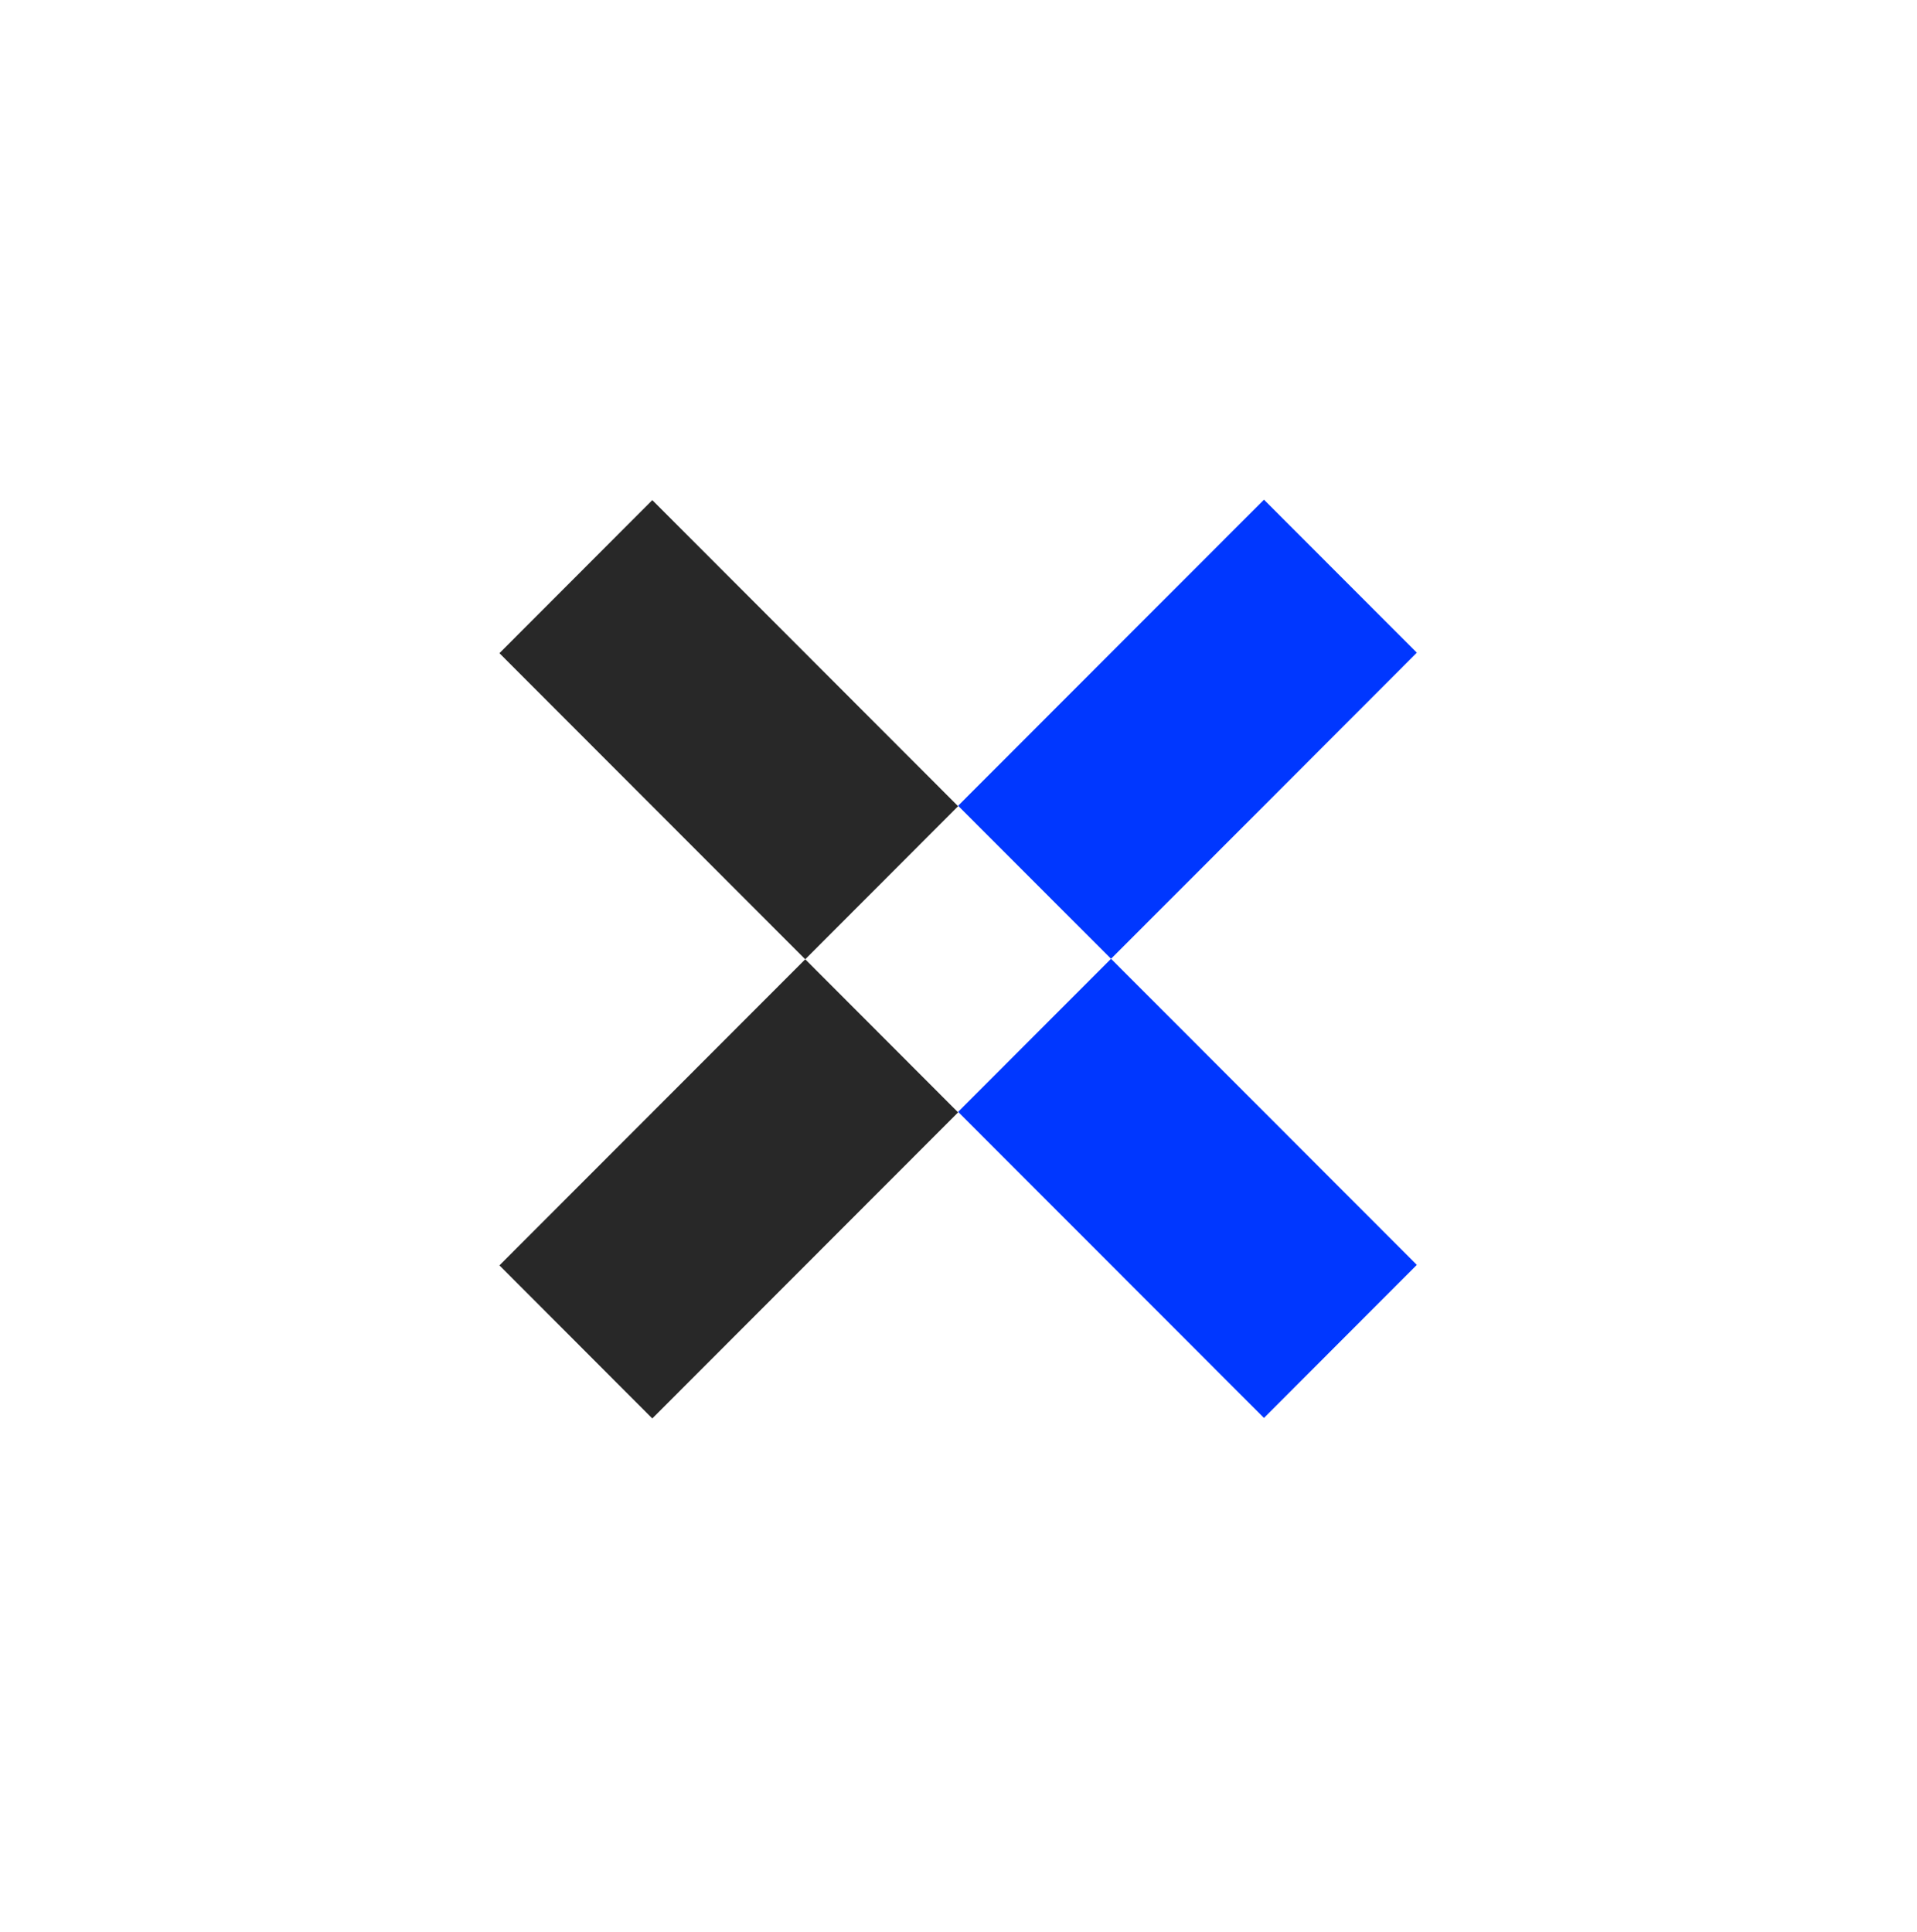
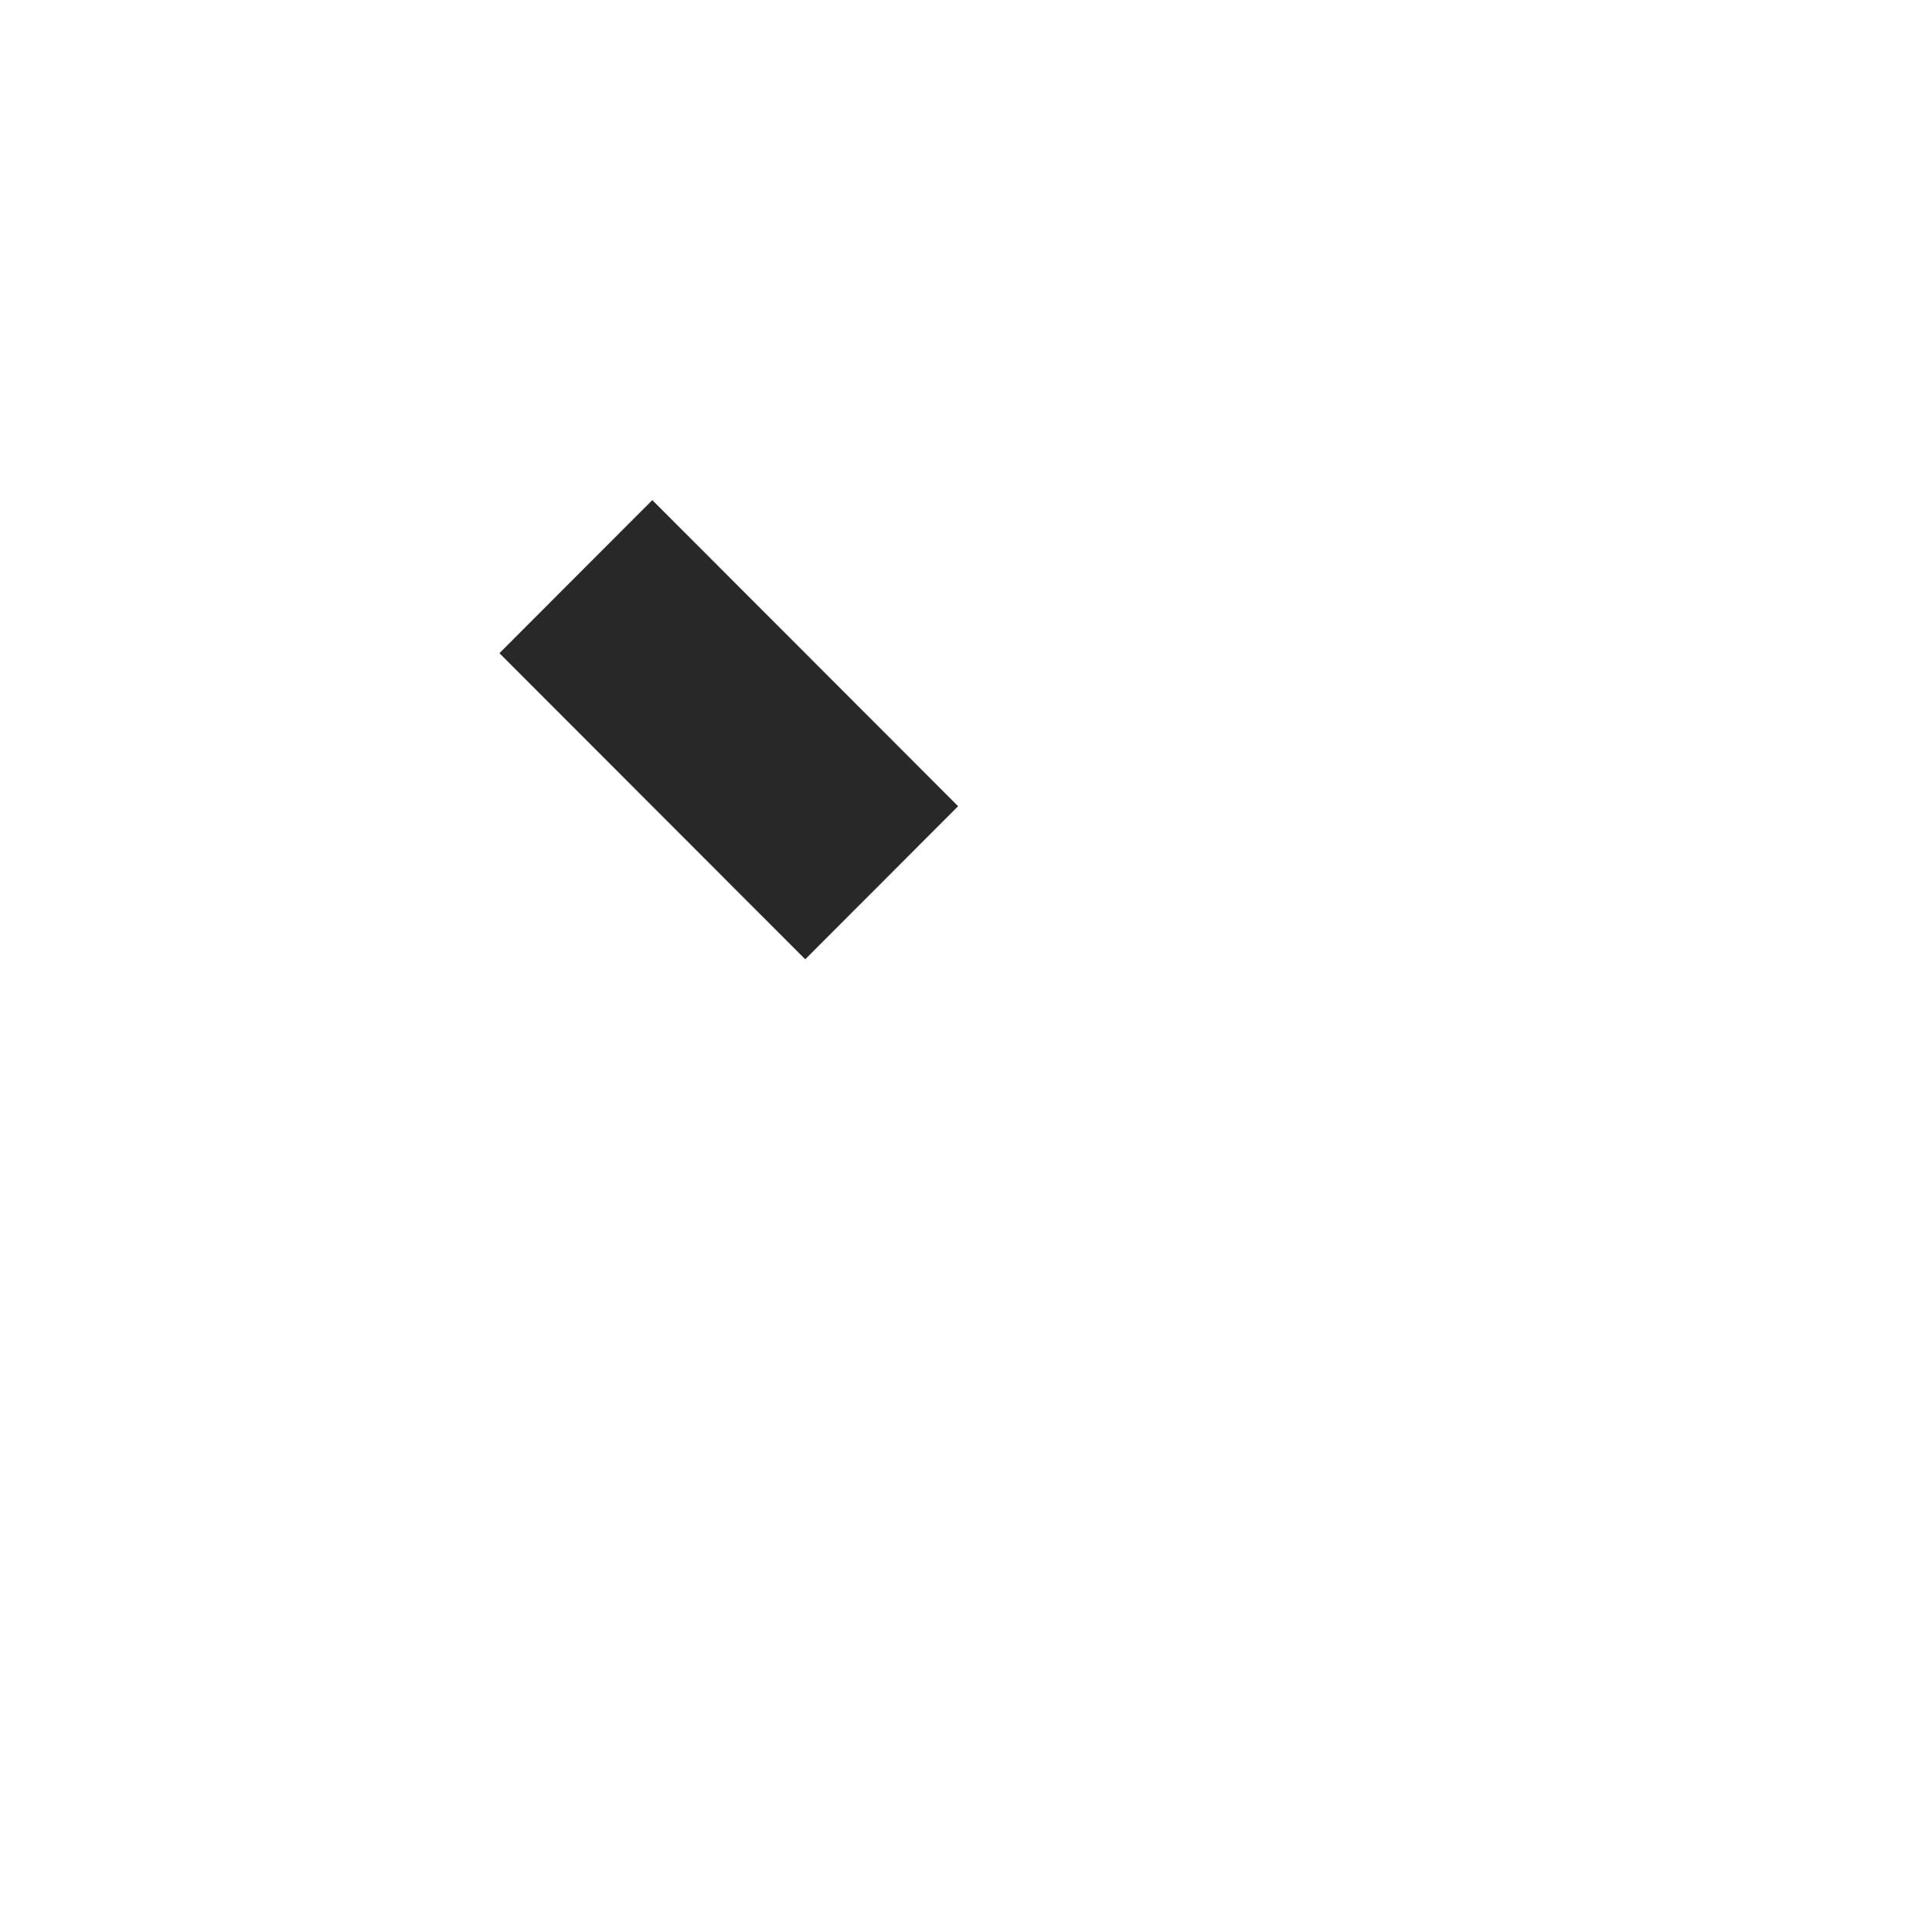
<svg xmlns="http://www.w3.org/2000/svg" width="125" height="126" viewBox="0 0 125 126" fill="none">
-   <path d="M82.418 72.513L72.446 62.529L62.474 72.513L72.446 82.492L82.418 92.475L92.386 82.492L82.418 72.513Z" fill="#0037FF" />
-   <path d="M82.418 32.587L72.446 42.566L62.474 52.55L72.446 62.529L82.418 52.55L92.386 42.566L82.418 32.587Z" fill="#0037FF" />
  <path d="M52.506 42.599L42.534 32.616L32.566 42.599L42.534 52.579L52.506 62.562L62.474 52.579L52.506 42.599Z" fill="#282828" />
-   <path d="M52.506 62.562L42.534 72.546L32.566 82.525L42.534 92.508L52.506 82.525L62.474 72.546L52.506 62.562Z" fill="#282828" />
</svg>